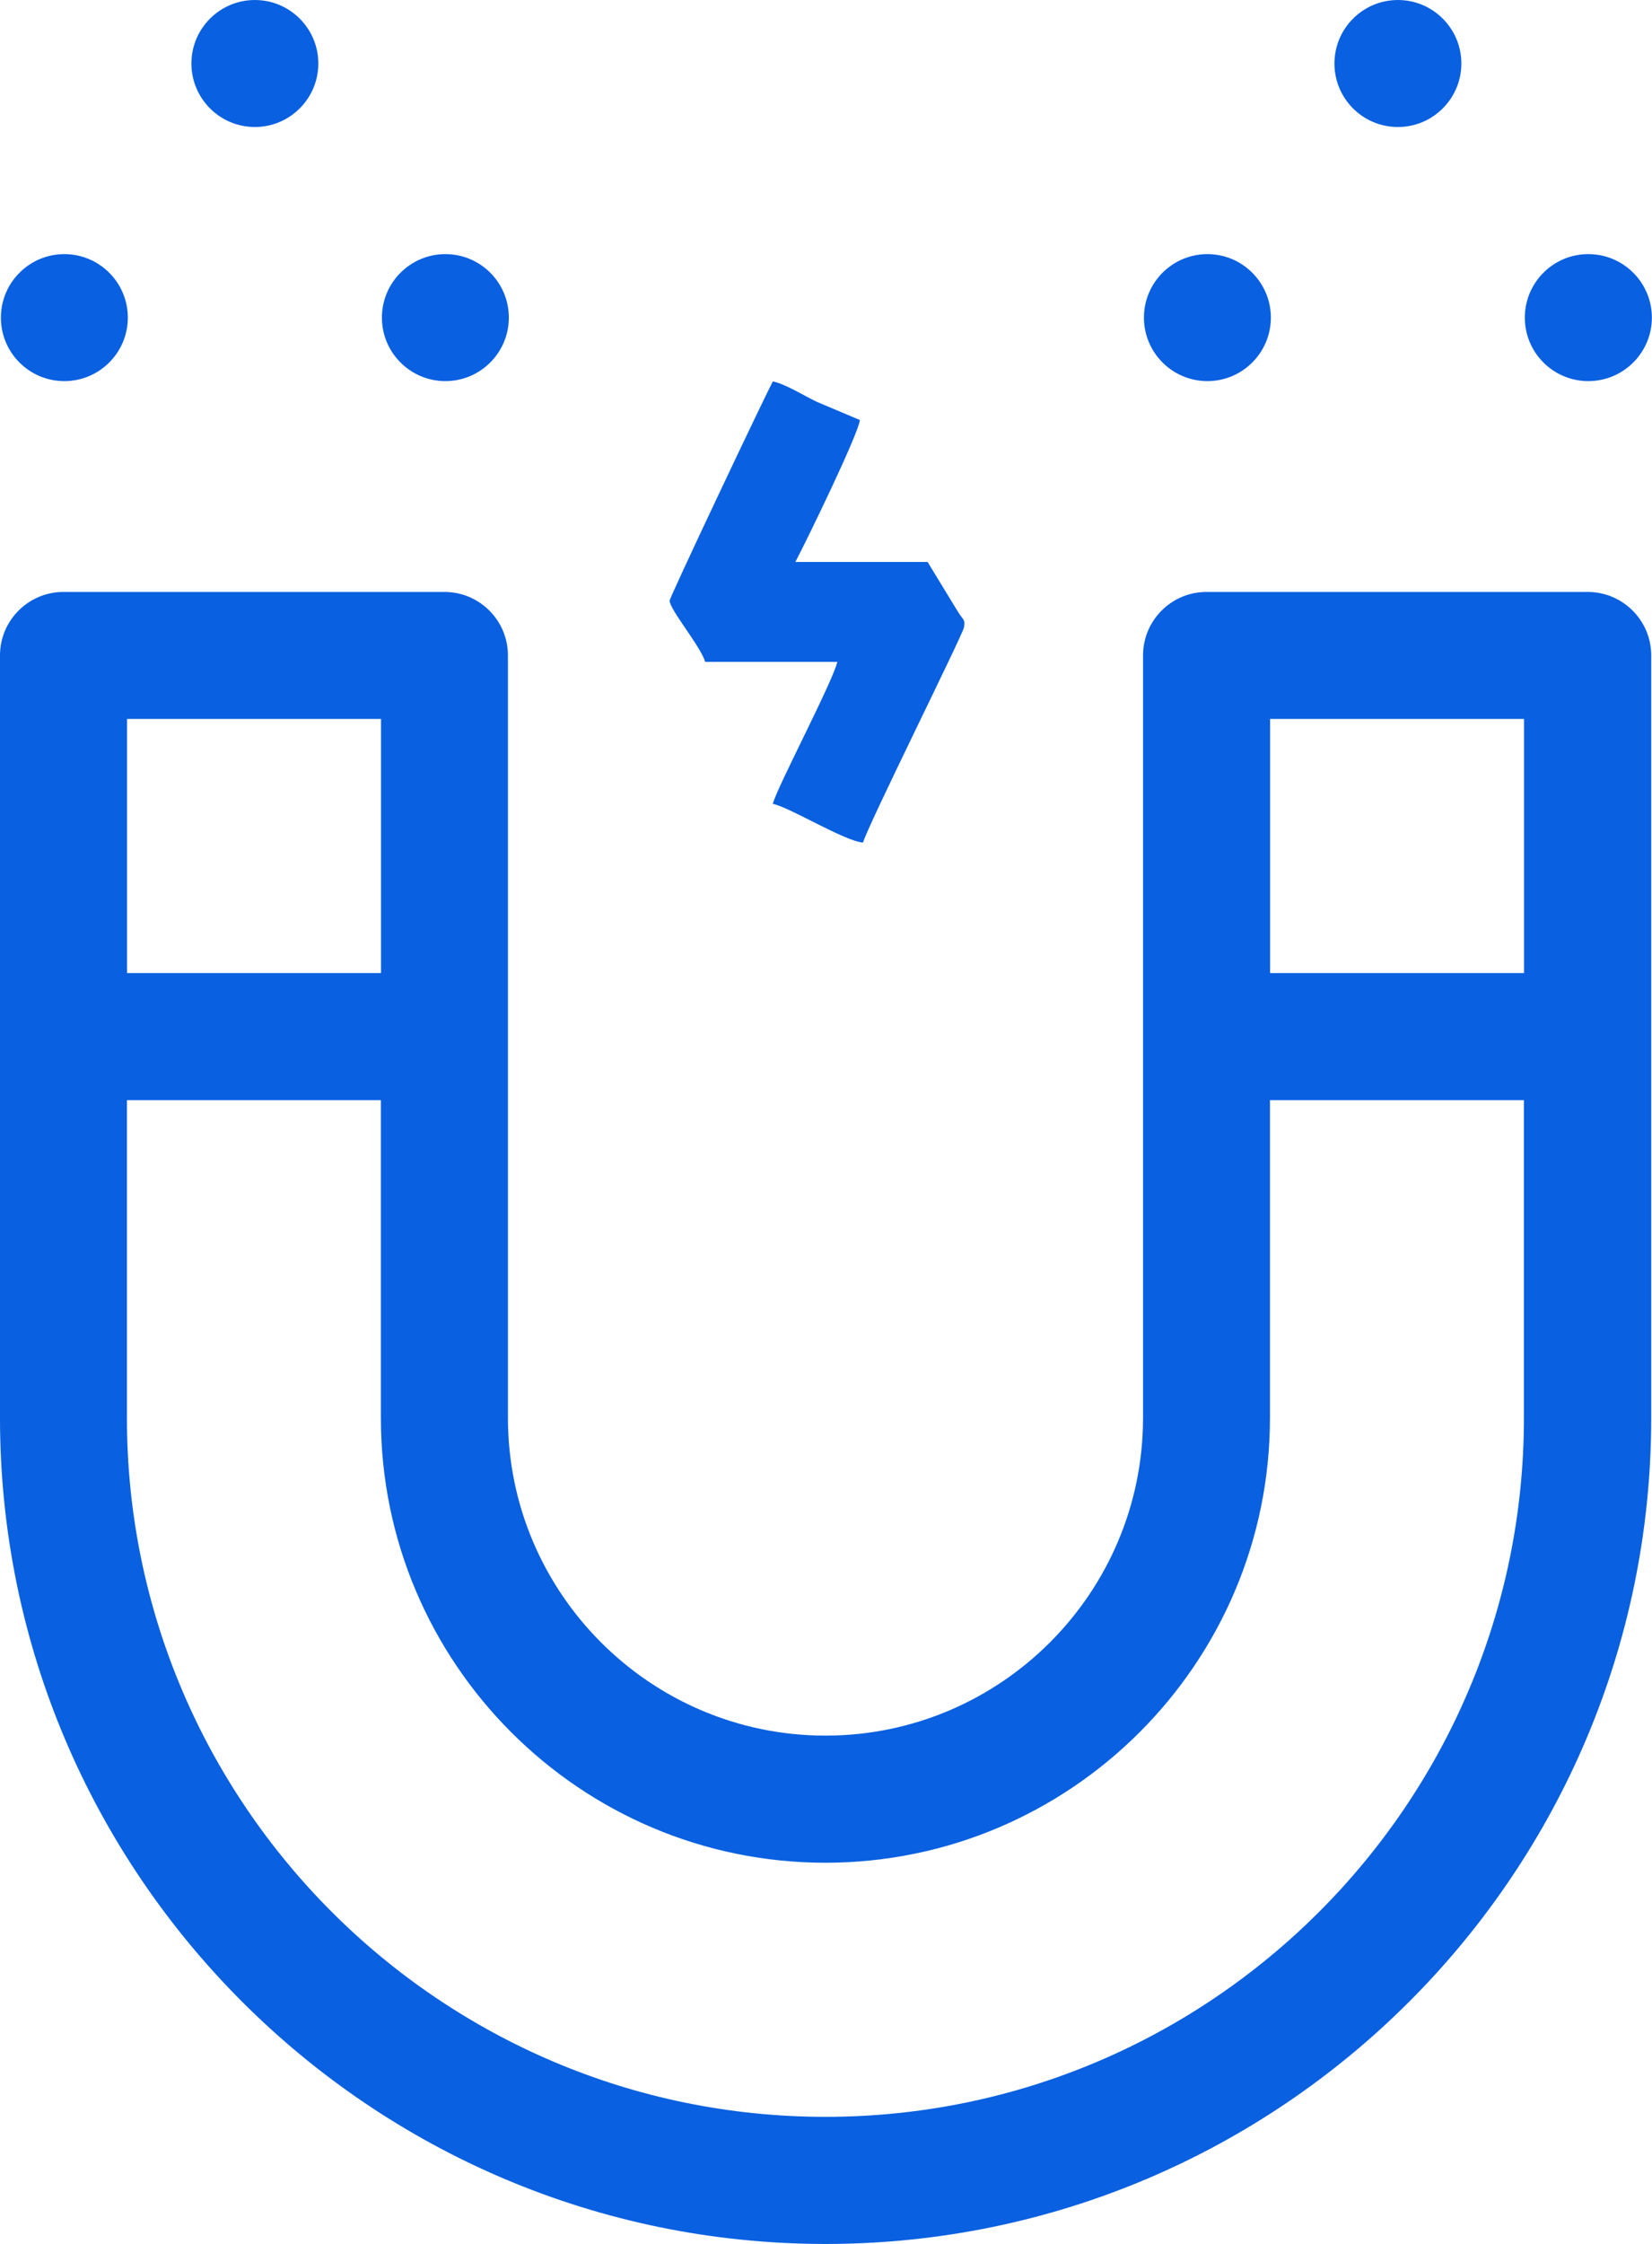
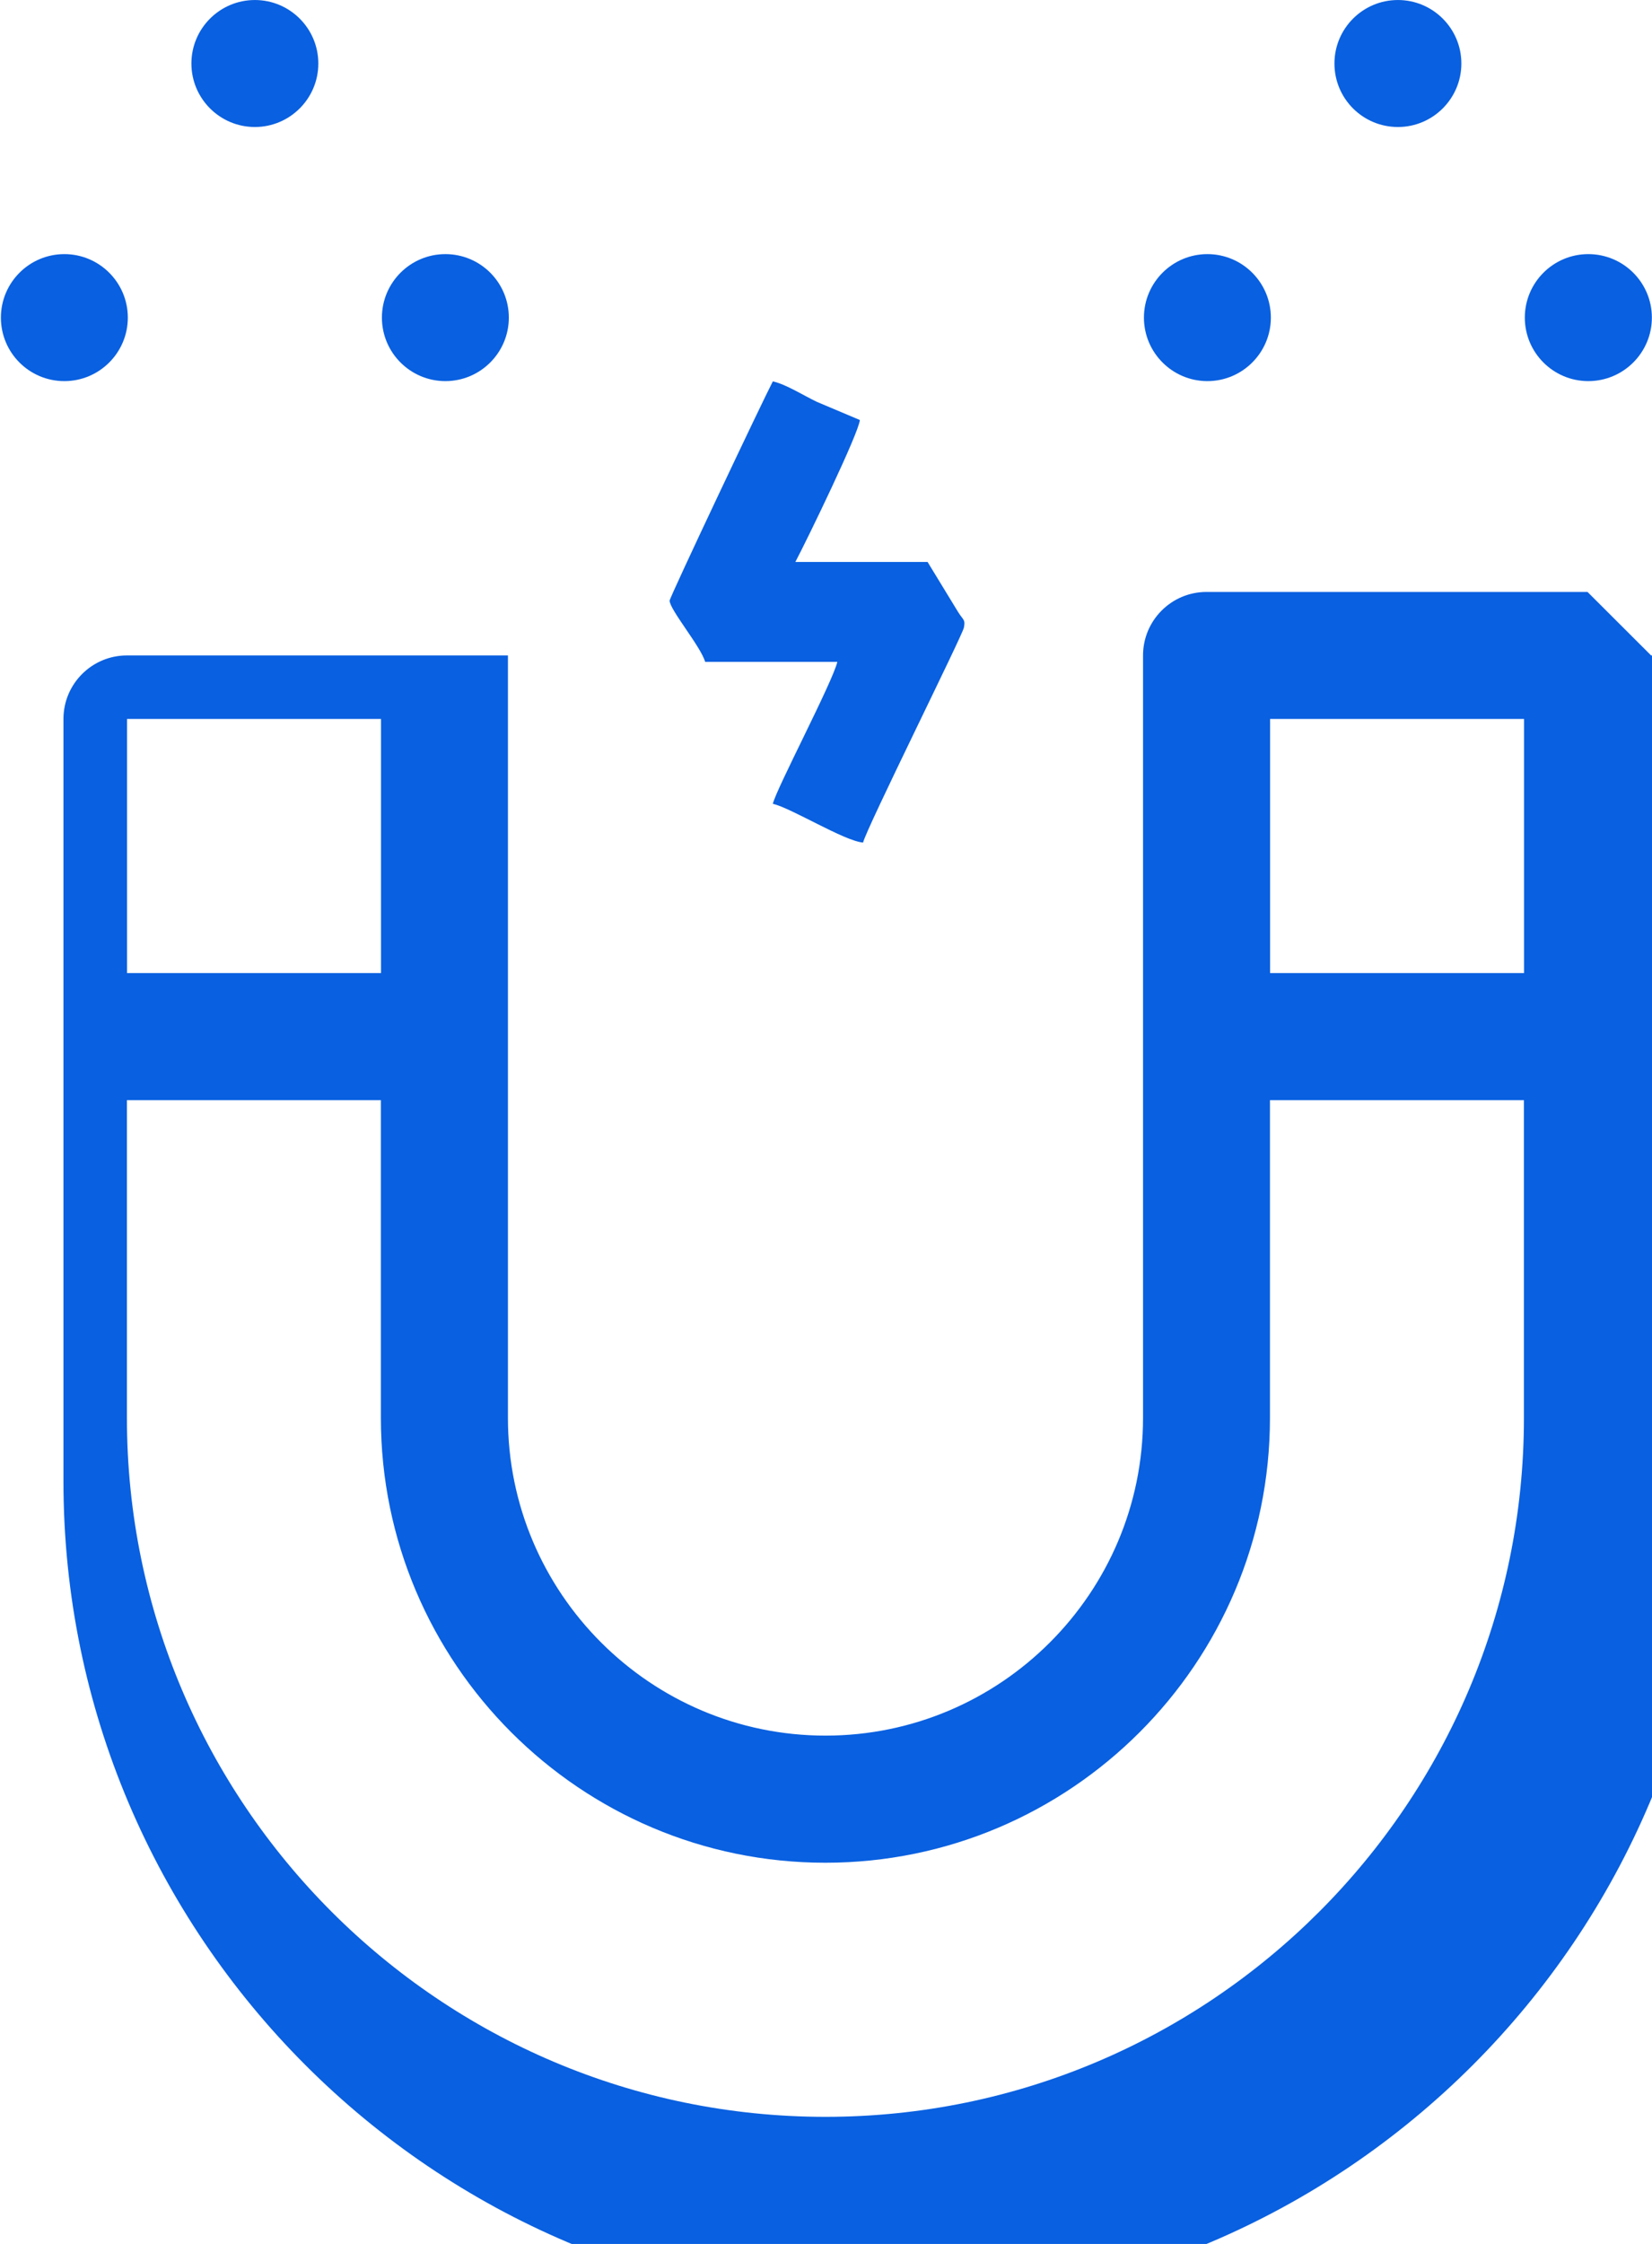
<svg xmlns="http://www.w3.org/2000/svg" xml:space="preserve" width="4.989mm" height="6.773mm" version="1.1" style="shape-rendering:geometricPrecision; text-rendering:geometricPrecision; image-rendering:optimizeQuality; fill-rule:evenodd; clip-rule:evenodd" viewBox="0 0 128.34 174.23">
  <defs>
    <style type="text/css">
   
    .fil0 {fill:#0960E0}
   
  </style>
  </defs>
  <g id="Layer_x0020_1">
-     <path class="fil0" d="M123.33 45.96l-29.6 0c-2.72,0 -4.93,2.21 -4.93,4.93l0 59.2c0,13.6 -11.07,24.67 -24.67,24.67 -13.6,0 -24.67,-11.07 -24.67,-24.67l0 -59.2c0,-2.72 -2.21,-4.93 -4.93,-4.93l-29.6 0c-2.72,0 -4.93,2.21 -4.93,4.93l0 59.2c0,35.36 28.77,64.14 64.14,64.14 35.37,0 64.14,-28.77 64.14,-64.14l0 -59.2c0,-2.72 -2.21,-4.93 -4.94,-4.93l0 0zm-71.31 0.67c0,0.7 2.44,3.59 2.76,4.76l10.27 0c-0.36,1.56 -4.74,9.85 -5.01,11.02 1.44,0.33 5.55,2.89 7.01,3.01 0.25,-1.08 7.7,-16.05 7.83,-16.68 0.13,-0.65 -0.03,-0.56 -0.44,-1.21l-2.38 -3.9 -10.27 0c0.94,-1.78 4.93,-10.01 5.01,-11.02l-3.34 -1.41c-1.05,-0.5 -2.37,-1.35 -3.42,-1.59 -0.73,1.38 -8.02,16.77 -8.02,17.03zm61.51 -41.7c0,2.72 -2.21,4.93 -4.93,4.93 -2.73,0 -4.93,-2.21 -4.93,-4.93 0,-2.72 2.21,-4.93 4.93,-4.93 2.72,0 4.93,2.21 4.93,4.93zm14.8 19.73c0,2.72 -2.21,4.93 -4.94,4.93 -2.72,0 -4.93,-2.21 -4.93,-4.93 0,-2.72 2.21,-4.93 4.93,-4.93 2.73,0 4.94,2.21 4.94,4.93zm-29.6 0c0,2.72 -2.21,4.93 -4.93,4.93 -2.72,0 -4.93,-2.21 -4.93,-4.93 0,-2.72 2.21,-4.93 4.93,-4.93 2.72,0 4.93,2.21 4.93,4.93zm-74 -19.73c0,2.72 -2.21,4.93 -4.93,4.93 -2.72,0 -4.93,-2.21 -4.93,-4.93 0,-2.72 2.21,-4.93 4.93,-4.93 2.72,0 4.93,2.21 4.93,4.93zm14.8 19.73c0,2.72 -2.21,4.93 -4.93,4.93 -2.72,0 -4.93,-2.21 -4.93,-4.93 0,-2.72 2.21,-4.93 4.93,-4.93 2.73,0 4.93,2.21 4.93,4.93zm-29.6 0c0,2.72 -2.21,4.93 -4.93,4.93 -2.73,0 -4.93,-2.21 -4.93,-4.93 0,-2.72 2.21,-4.93 4.93,-4.93 2.72,0 4.93,2.21 4.93,4.93zm108.47 31.16l0 19.73 -19.73 0 0 -19.73 19.73 0zm-88.8 0l0 19.73 -19.73 0 0 -19.73 19.73 0zm34.53 108.54c-29.92,0 -54.27,-24.34 -54.27,-54.27l0 -24.67 19.73 0 0 24.67c0,19.04 15.49,34.54 34.53,34.54 19.04,0 34.54,-15.49 34.54,-34.54l0 -24.67 19.73 0 0 24.67c0,29.92 -24.34,54.27 -54.27,54.27z" />
+     <path class="fil0" d="M123.33 45.96l-29.6 0c-2.72,0 -4.93,2.21 -4.93,4.93l0 59.2c0,13.6 -11.07,24.67 -24.67,24.67 -13.6,0 -24.67,-11.07 -24.67,-24.67l0 -59.2l-29.6 0c-2.72,0 -4.93,2.21 -4.93,4.93l0 59.2c0,35.36 28.77,64.14 64.14,64.14 35.37,0 64.14,-28.77 64.14,-64.14l0 -59.2c0,-2.72 -2.21,-4.93 -4.94,-4.93l0 0zm-71.31 0.67c0,0.7 2.44,3.59 2.76,4.76l10.27 0c-0.36,1.56 -4.74,9.85 -5.01,11.02 1.44,0.33 5.55,2.89 7.01,3.01 0.25,-1.08 7.7,-16.05 7.83,-16.68 0.13,-0.65 -0.03,-0.56 -0.44,-1.21l-2.38 -3.9 -10.27 0c0.94,-1.78 4.93,-10.01 5.01,-11.02l-3.34 -1.41c-1.05,-0.5 -2.37,-1.35 -3.42,-1.59 -0.73,1.38 -8.02,16.77 -8.02,17.03zm61.51 -41.7c0,2.72 -2.21,4.93 -4.93,4.93 -2.73,0 -4.93,-2.21 -4.93,-4.93 0,-2.72 2.21,-4.93 4.93,-4.93 2.72,0 4.93,2.21 4.93,4.93zm14.8 19.73c0,2.72 -2.21,4.93 -4.94,4.93 -2.72,0 -4.93,-2.21 -4.93,-4.93 0,-2.72 2.21,-4.93 4.93,-4.93 2.73,0 4.94,2.21 4.94,4.93zm-29.6 0c0,2.72 -2.21,4.93 -4.93,4.93 -2.72,0 -4.93,-2.21 -4.93,-4.93 0,-2.72 2.21,-4.93 4.93,-4.93 2.72,0 4.93,2.21 4.93,4.93zm-74 -19.73c0,2.72 -2.21,4.93 -4.93,4.93 -2.72,0 -4.93,-2.21 -4.93,-4.93 0,-2.72 2.21,-4.93 4.93,-4.93 2.72,0 4.93,2.21 4.93,4.93zm14.8 19.73c0,2.72 -2.21,4.93 -4.93,4.93 -2.72,0 -4.93,-2.21 -4.93,-4.93 0,-2.72 2.21,-4.93 4.93,-4.93 2.73,0 4.93,2.21 4.93,4.93zm-29.6 0c0,2.72 -2.21,4.93 -4.93,4.93 -2.73,0 -4.93,-2.21 -4.93,-4.93 0,-2.72 2.21,-4.93 4.93,-4.93 2.72,0 4.93,2.21 4.93,4.93zm108.47 31.16l0 19.73 -19.73 0 0 -19.73 19.73 0zm-88.8 0l0 19.73 -19.73 0 0 -19.73 19.73 0zm34.53 108.54c-29.92,0 -54.27,-24.34 -54.27,-54.27l0 -24.67 19.73 0 0 24.67c0,19.04 15.49,34.54 34.53,34.54 19.04,0 34.54,-15.49 34.54,-34.54l0 -24.67 19.73 0 0 24.67c0,29.92 -24.34,54.27 -54.27,54.27z" />
  </g>
</svg>